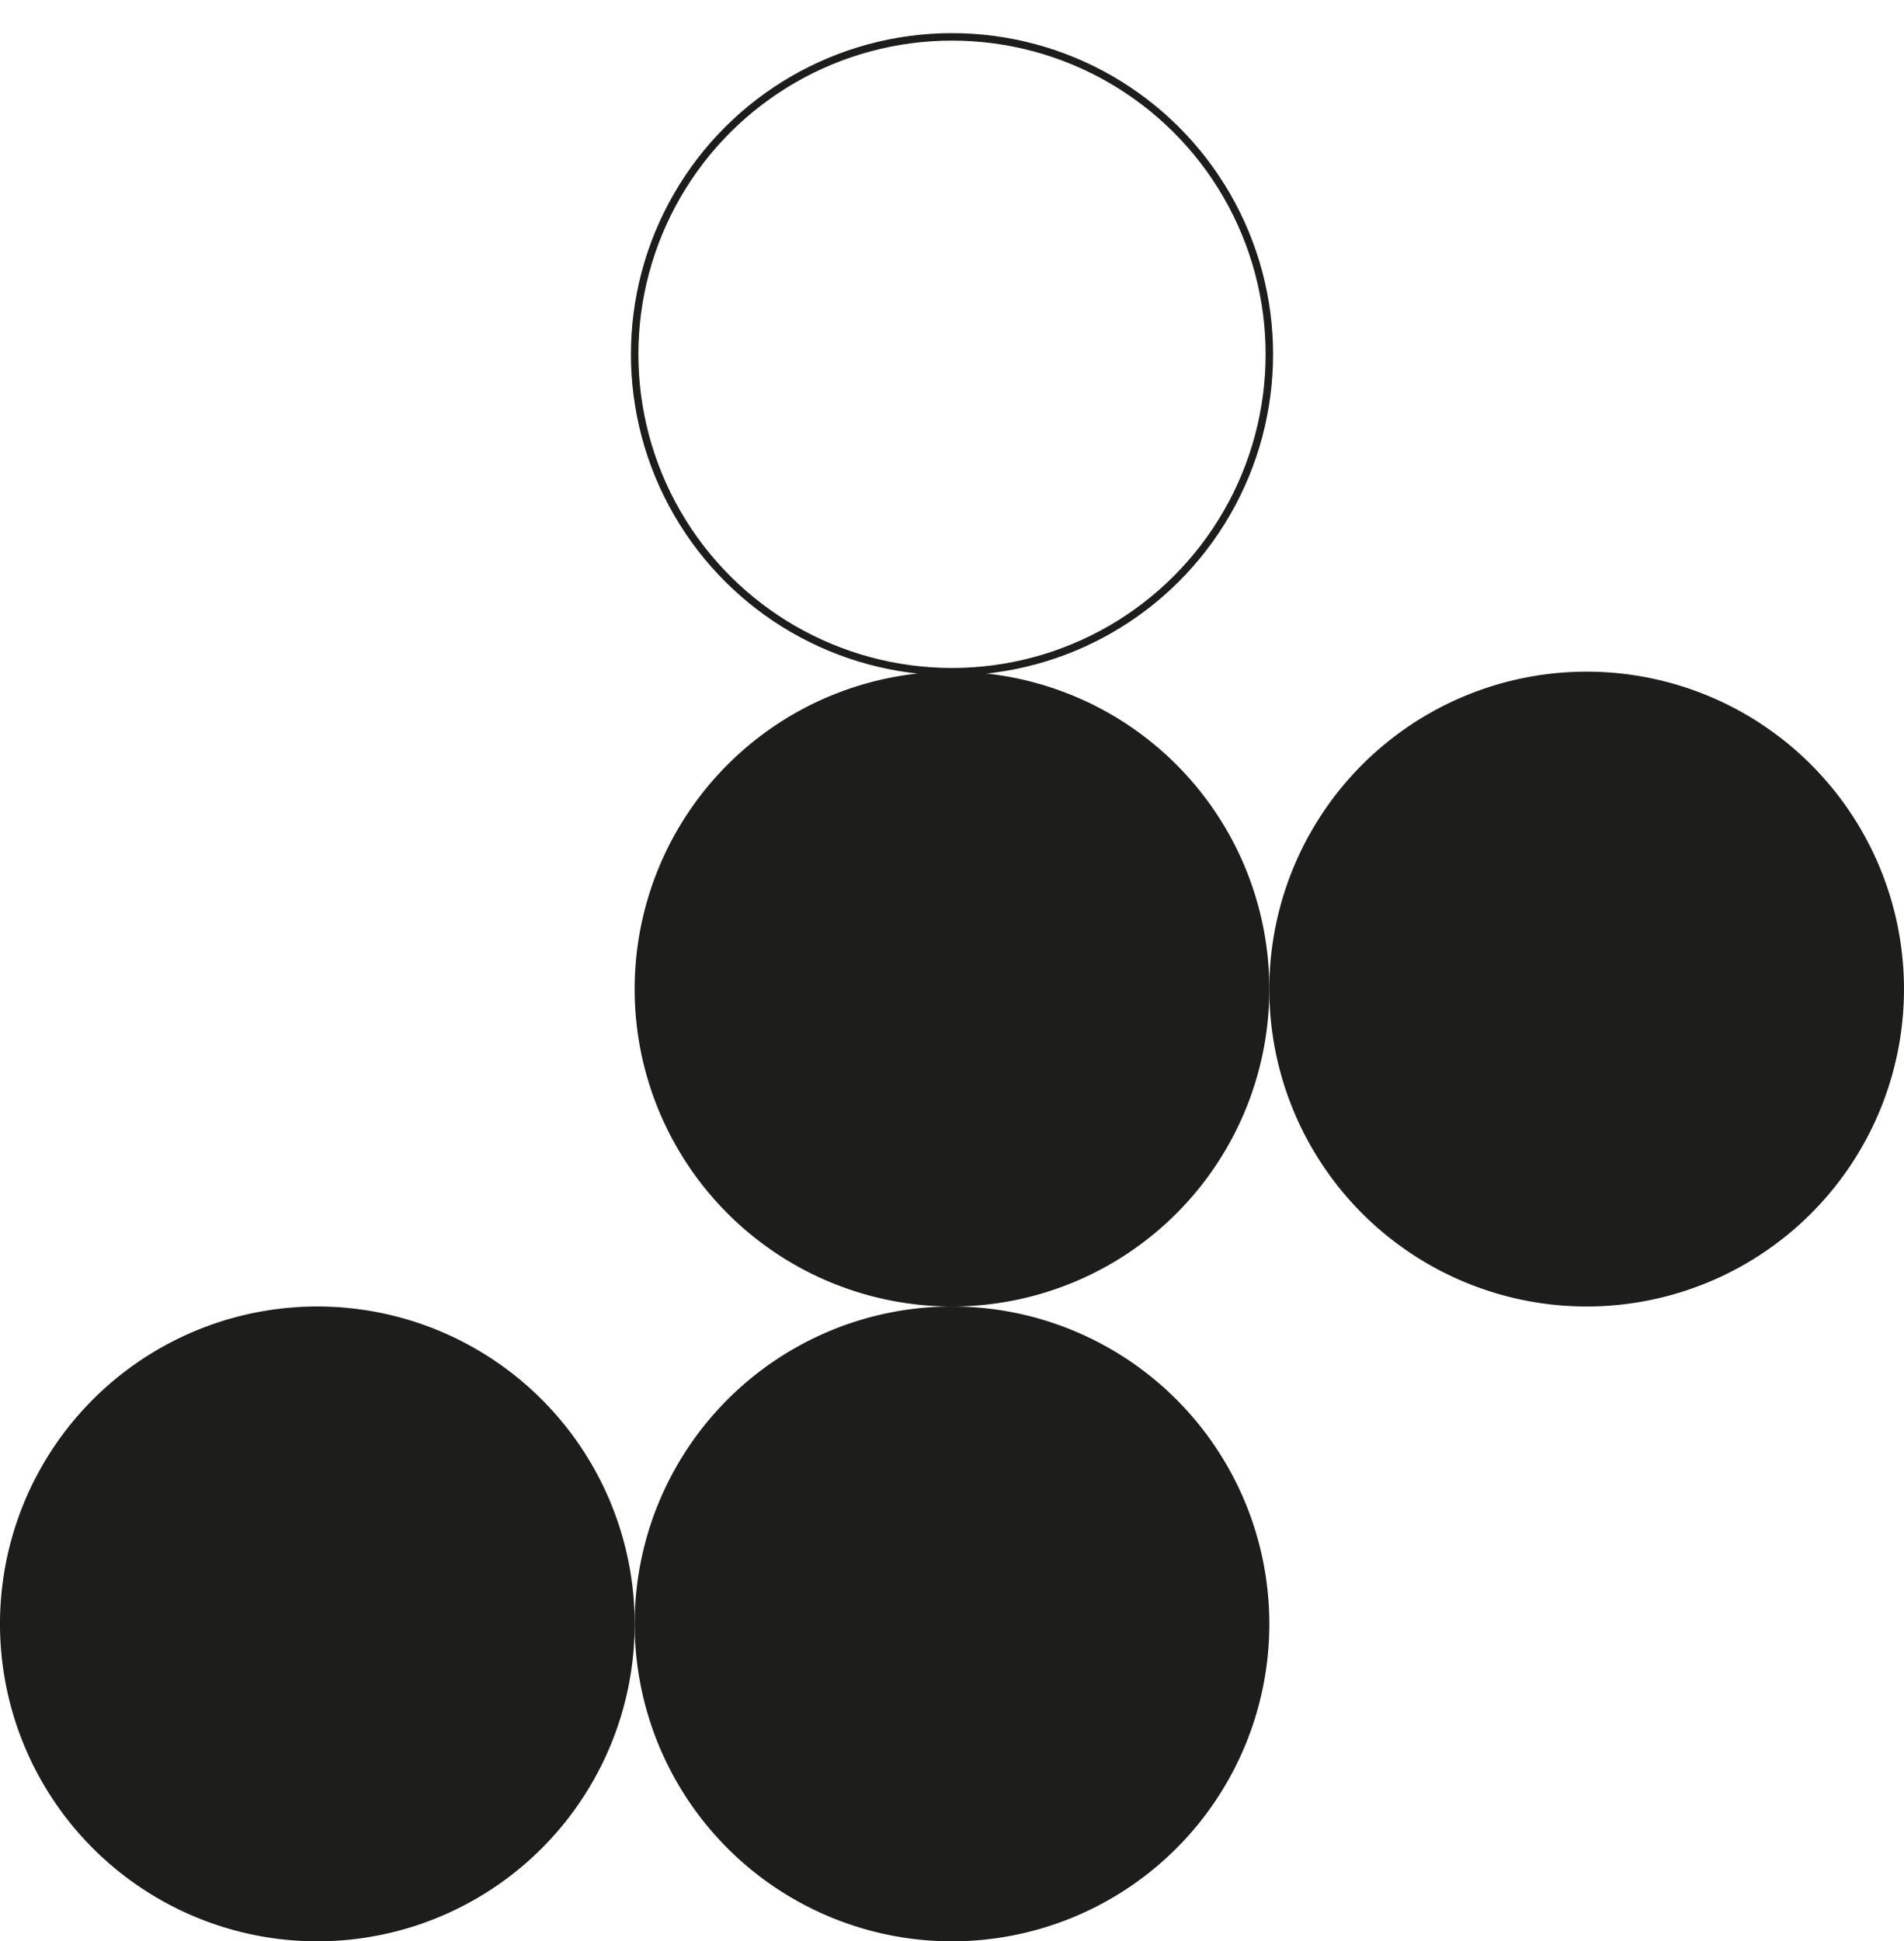
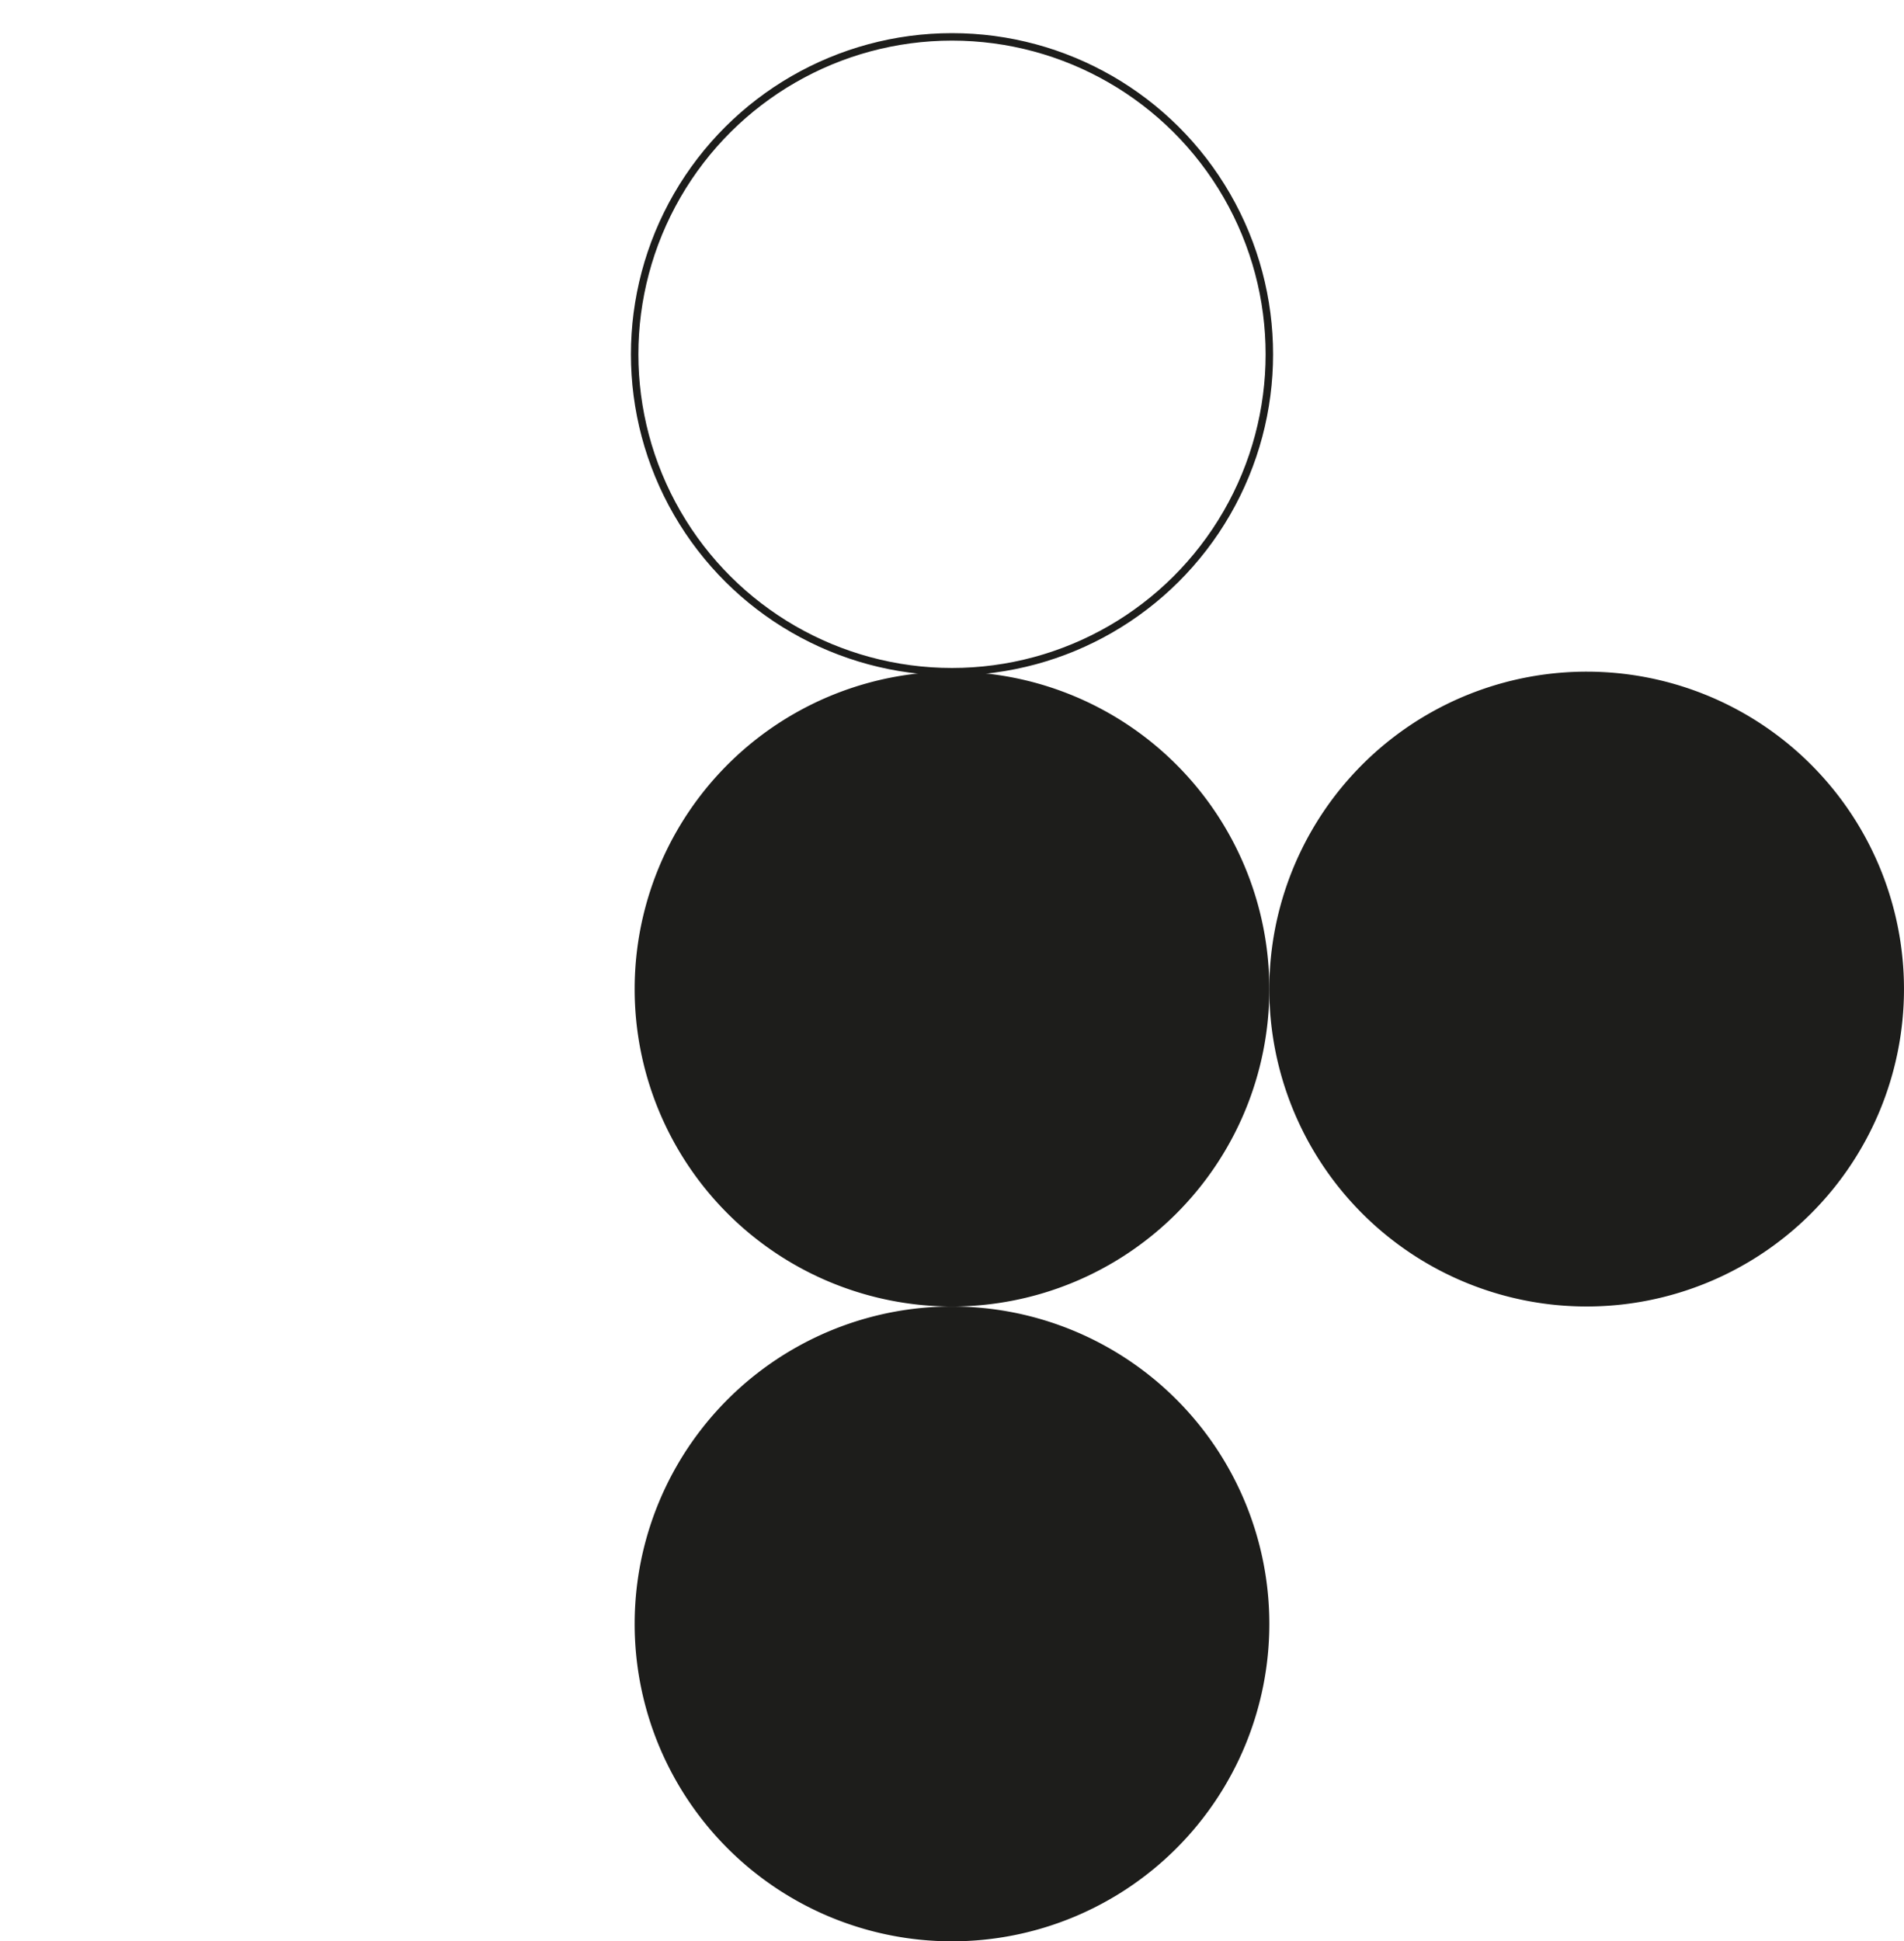
<svg xmlns="http://www.w3.org/2000/svg" width="255.059" height="260" viewBox="0 0 255.059 260">
  <defs>
    <clipPath id="clip-path">
      <rect id="Rechteck_1215" data-name="Rechteck 1215" width="260" height="255.059" fill="none" />
    </clipPath>
  </defs>
  <g id="Gruppe_3410" data-name="Gruppe 3410" transform="translate(0 260) rotate(-90)">
    <g id="Gruppe_3406" data-name="Gruppe 3406" transform="translate(0 0)" clip-path="url(#clip-path)">
      <path id="Pfad_2244" data-name="Pfad 2244" d="M42.511,8.6A42.511,42.511,0,1,0,85.023,51.116,42.511,42.511,0,0,0,42.511,8.6" transform="translate(0 76.418)" fill="#1d1d1b" />
-       <path id="Pfad_2245" data-name="Pfad 2245" d="M42.511,0A42.511,42.511,0,1,0,85.023,42.511,42.511,42.511,0,0,0,42.511,0" transform="translate(0 -0.001)" fill="#1d1d1b" />
      <path id="Pfad_2246" data-name="Pfad 2246" d="M51.116,17.207A42.511,42.511,0,1,0,93.627,59.719,42.511,42.511,0,0,0,51.116,17.207" transform="translate(76.419 152.828)" fill="#1d1d1b" />
      <path id="Pfad_2247" data-name="Pfad 2247" d="M51.116,8.6A42.511,42.511,0,1,0,93.627,51.116,42.511,42.511,0,0,0,51.116,8.6" transform="translate(76.419 76.418)" fill="#1d1d1b" />
      <circle id="Ellipse_215" data-name="Ellipse 215" cx="42.511" cy="42.511" r="42.511" transform="translate(170.039 85.019)" fill="none" stroke="#1d1d1b" stroke-width="1" />
    </g>
  </g>
</svg>